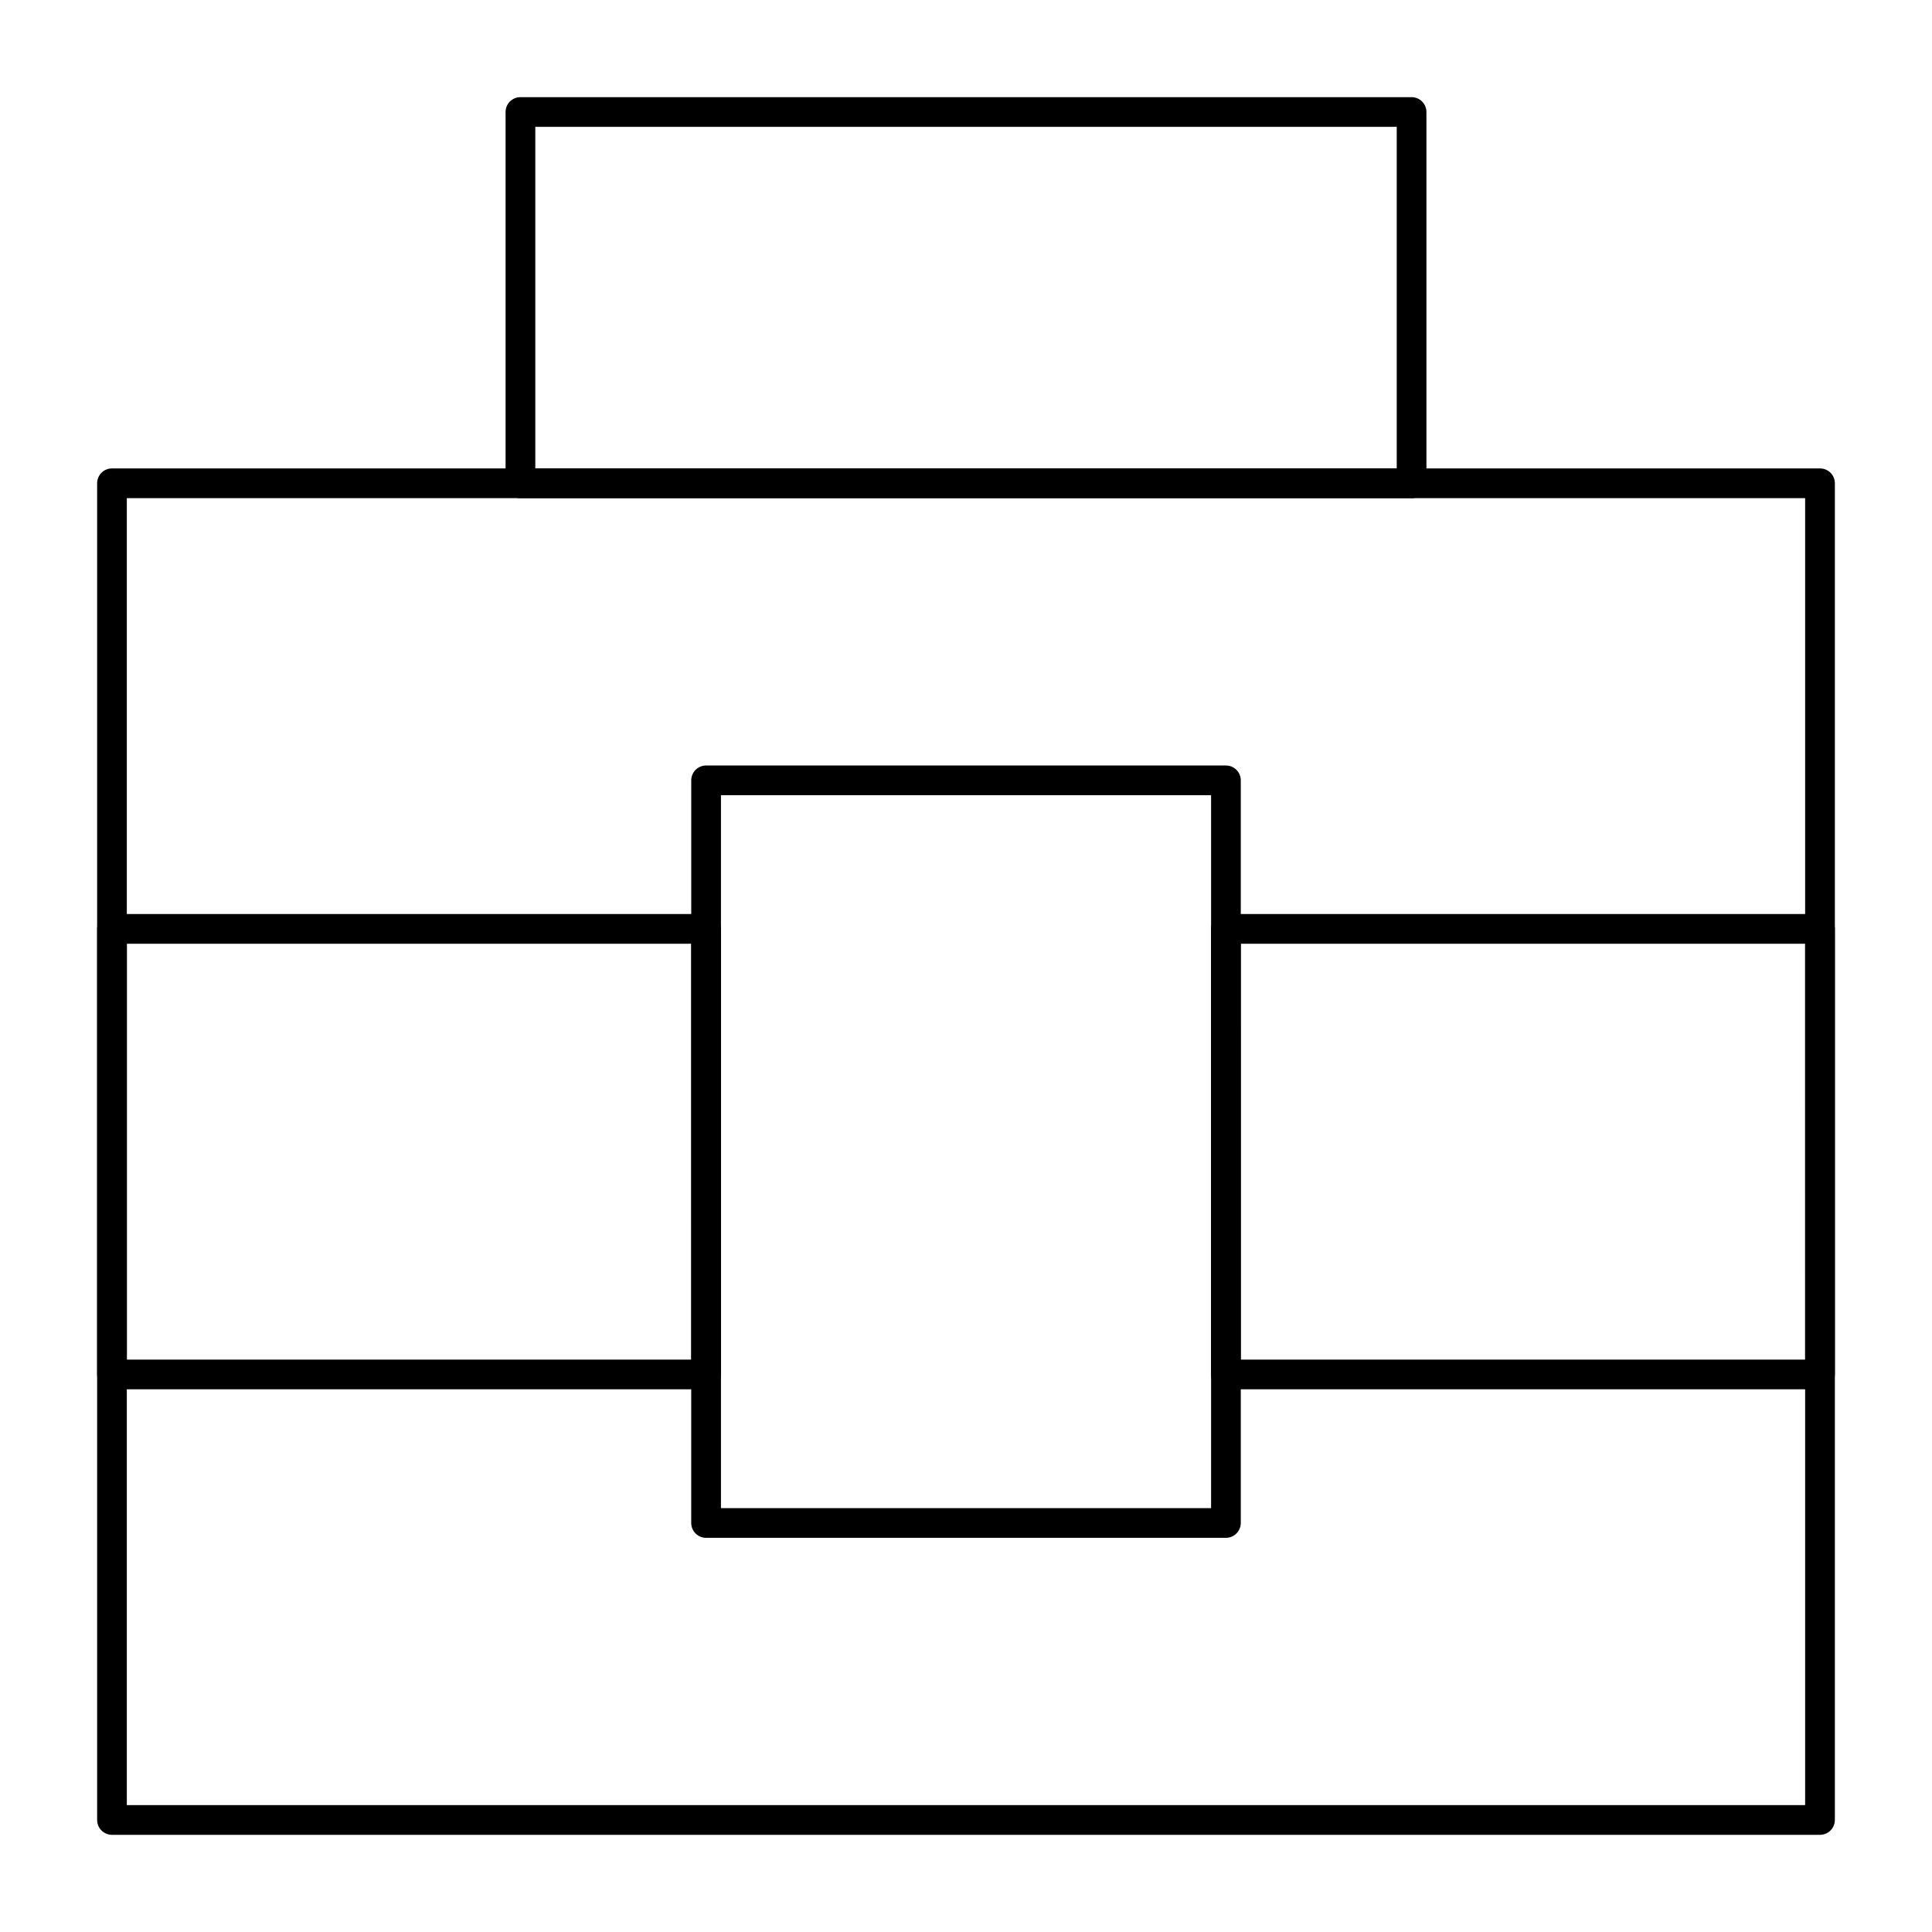
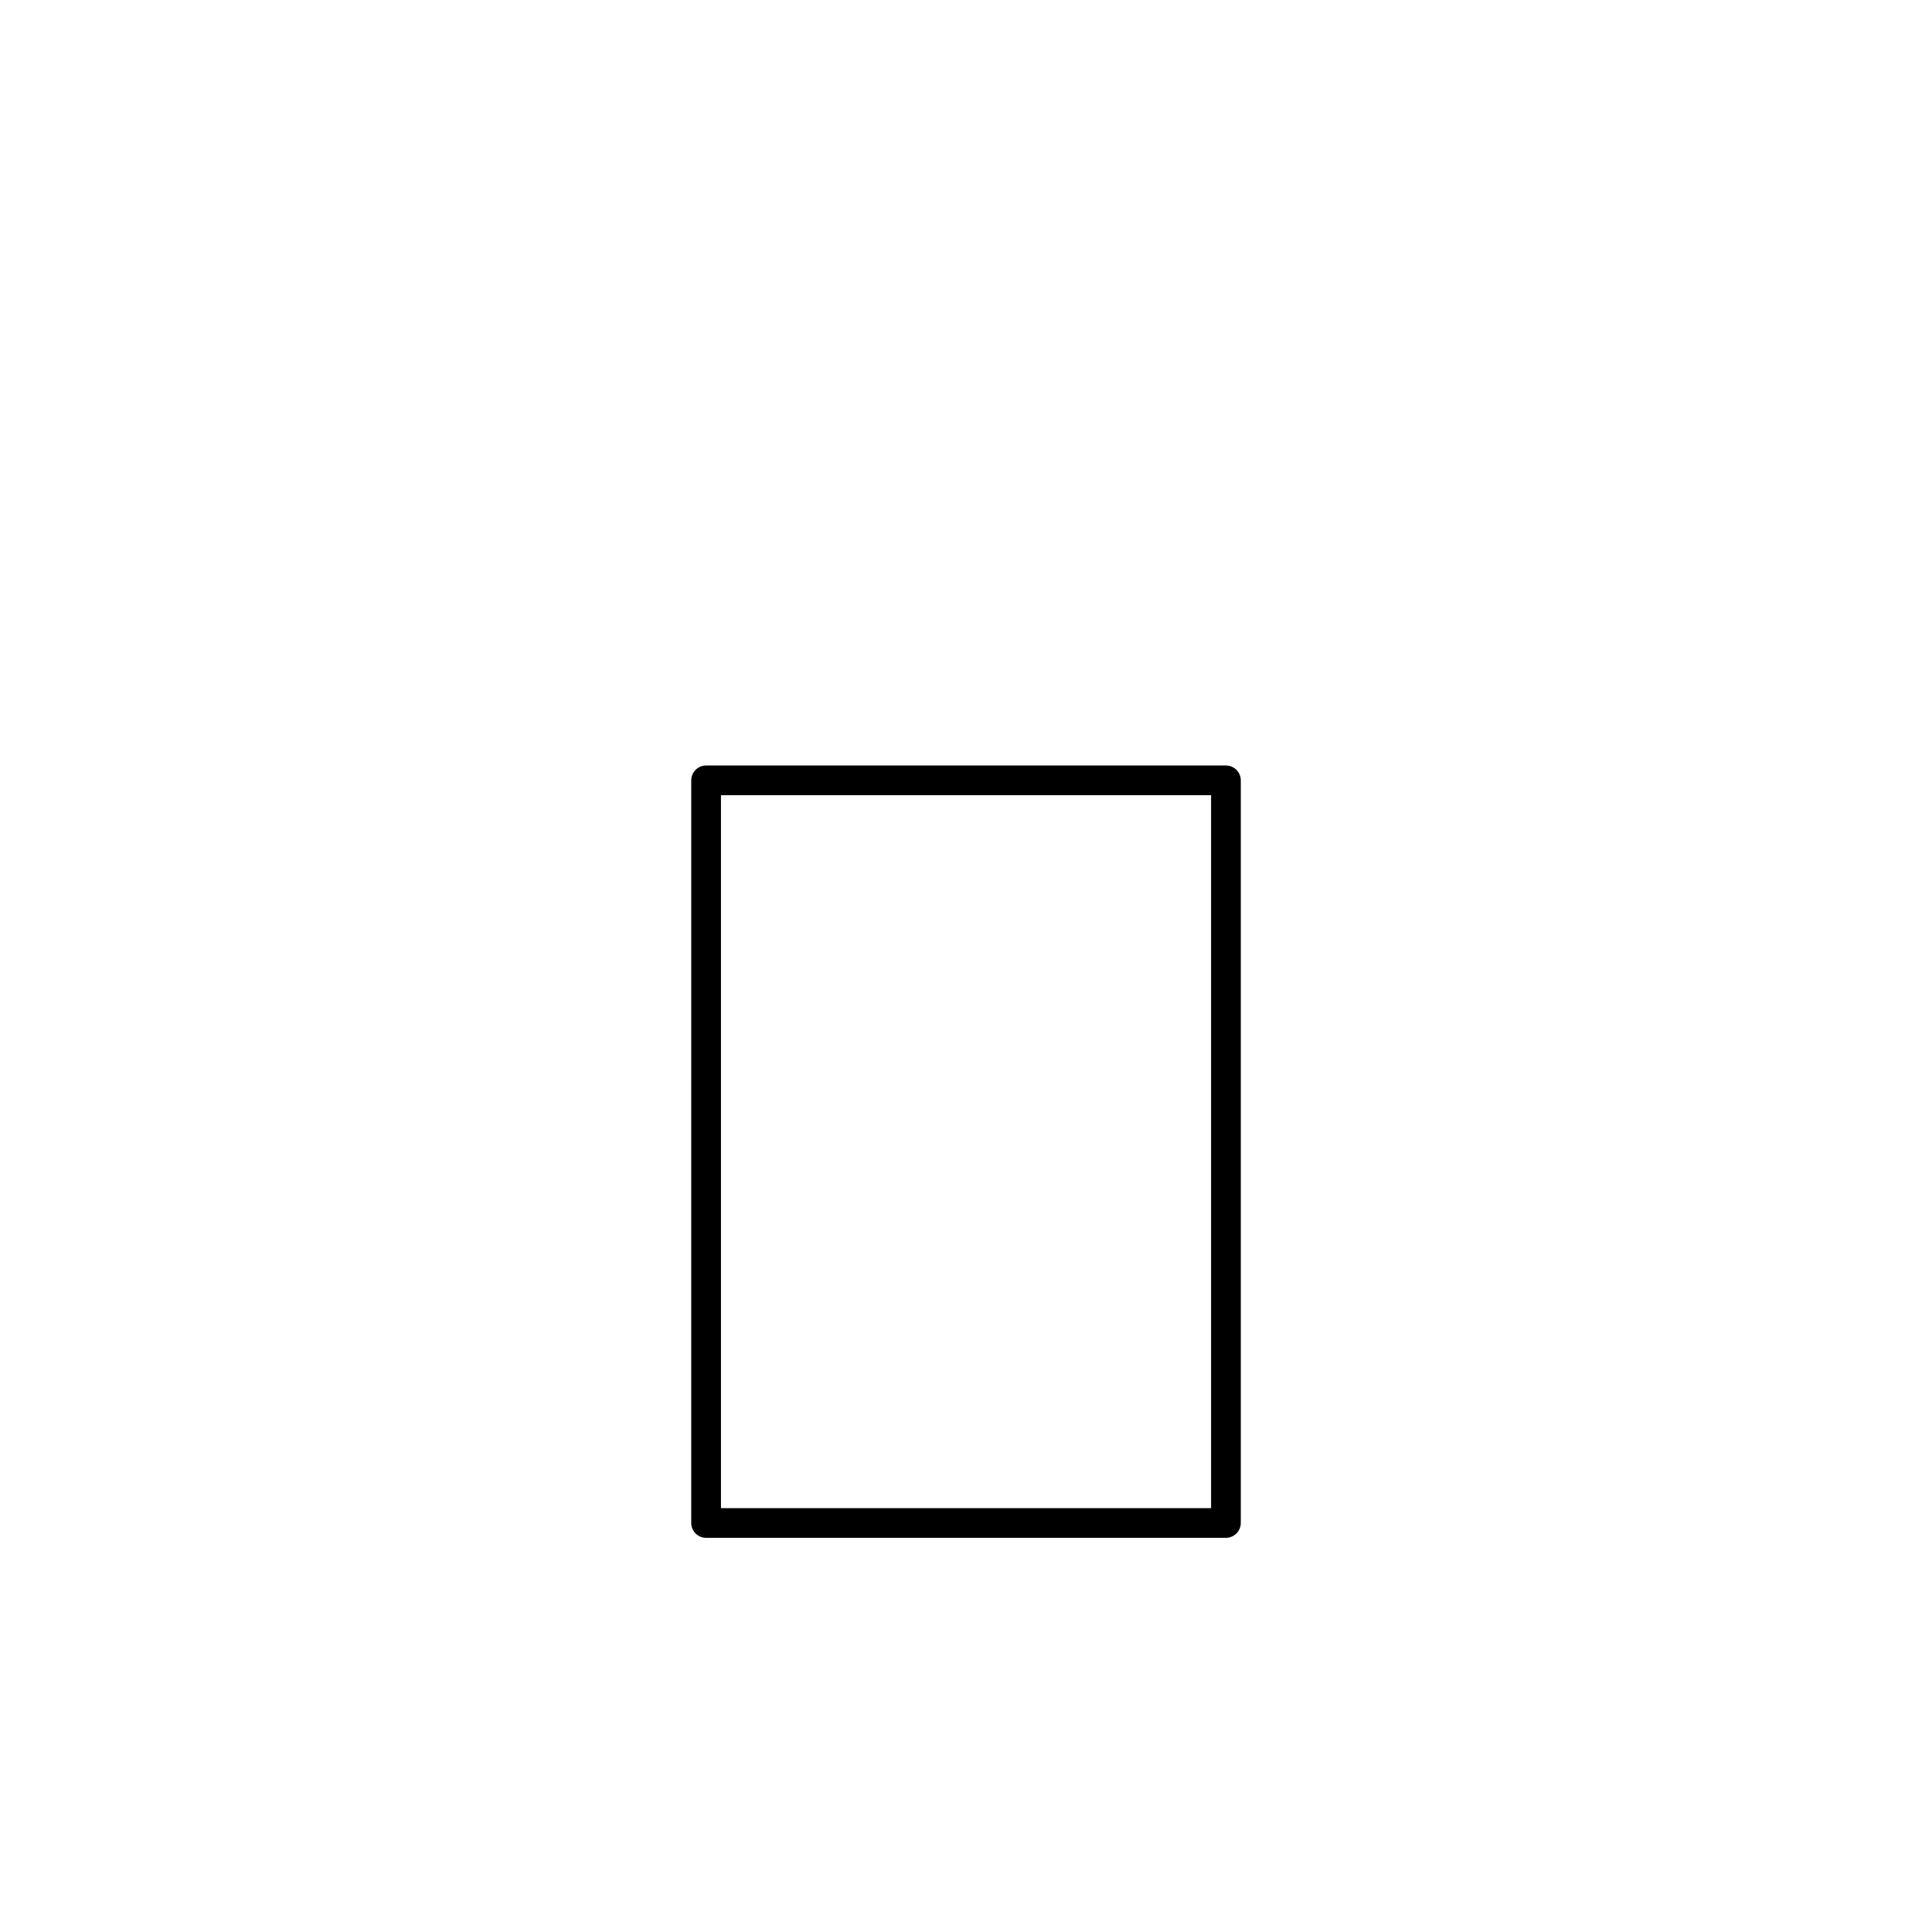
<svg xmlns="http://www.w3.org/2000/svg" fill="#000000" width="800px" height="800px" version="1.1" viewBox="144 144 512 512">
  <g>
-     <path d="m626.32 630.25h-452.64c-2.172 0-3.938-1.762-3.938-3.938v-354.24c0-2.172 1.762-3.938 3.938-3.938h452.64c2.172 0 3.938 1.762 3.938 3.938v354.24c-0.004 2.172-1.766 3.934-3.938 3.934zm-448.71-7.871h444.77v-346.37h-444.77z" />
-     <path d="m331.12 512.18h-157.44c-2.172 0-3.938-1.762-3.938-3.938v-118.08c0-2.172 1.762-3.938 3.938-3.938h157.44c2.172 0 3.938 1.762 3.938 3.938v118.08c-0.004 2.172-1.766 3.934-3.941 3.934zm-153.5-7.871h149.57v-110.21h-149.57z" />
-     <path d="m626.32 512.18h-157.44c-2.172 0-3.938-1.762-3.938-3.938v-118.08c0-2.172 1.762-3.938 3.938-3.938h157.44c2.172 0 3.938 1.762 3.938 3.938v118.08c-0.004 2.172-1.766 3.934-3.938 3.934zm-153.5-7.871h149.57l-0.004-110.21h-149.57z" />
    <path d="m468.88 551.54h-137.76c-2.172 0-3.938-1.762-3.938-3.938l0.004-196.8c0-2.172 1.762-3.938 3.938-3.938h137.76c2.172 0 3.938 1.762 3.938 3.938v196.8c-0.004 2.176-1.77 3.938-3.941 3.938zm-133.82-7.871h129.89v-188.93h-129.89z" />
-     <path d="m518.08 276.02h-236.16c-2.172 0-3.938-1.762-3.938-3.938v-98.398c0-2.172 1.762-3.938 3.938-3.938h236.16c2.172 0 3.938 1.762 3.938 3.938v98.398c0 2.172-1.762 3.938-3.938 3.938zm-232.22-7.875h228.29v-90.527h-228.29z" />
  </g>
</svg>